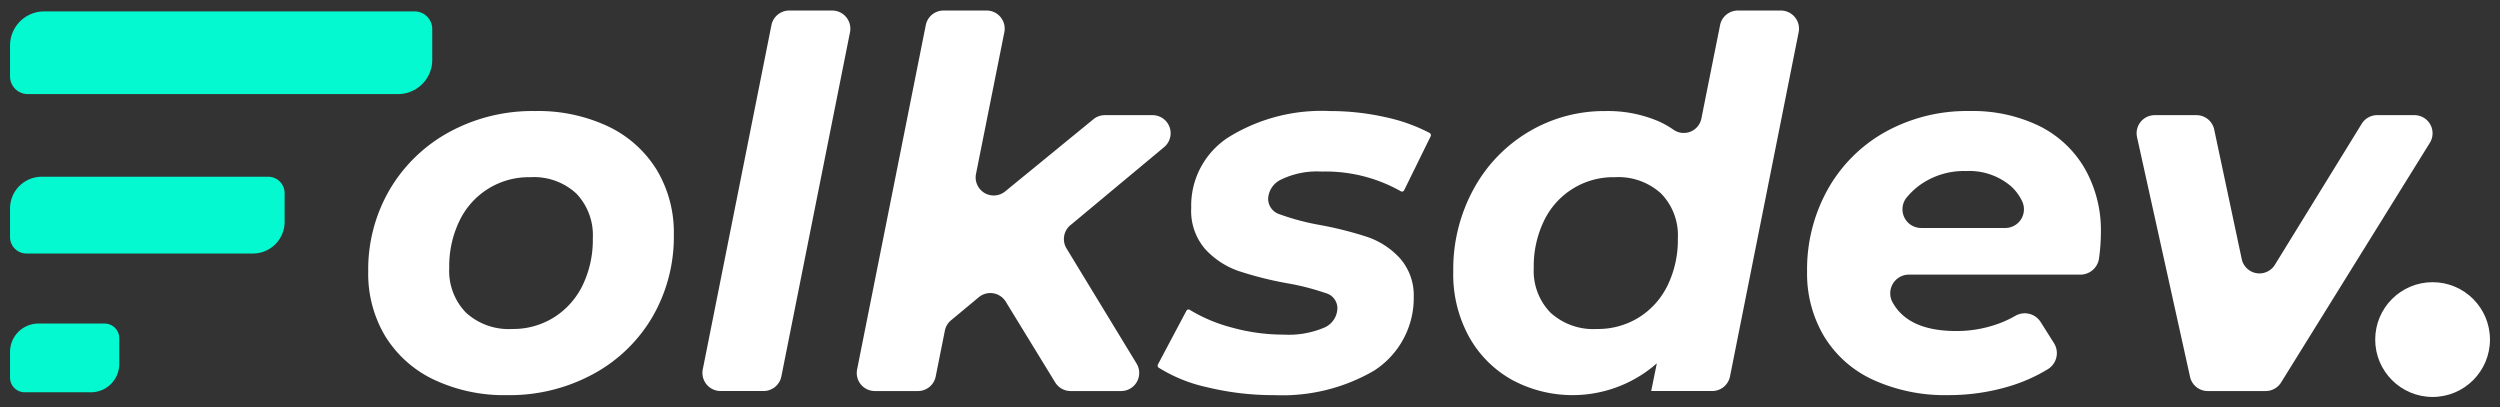
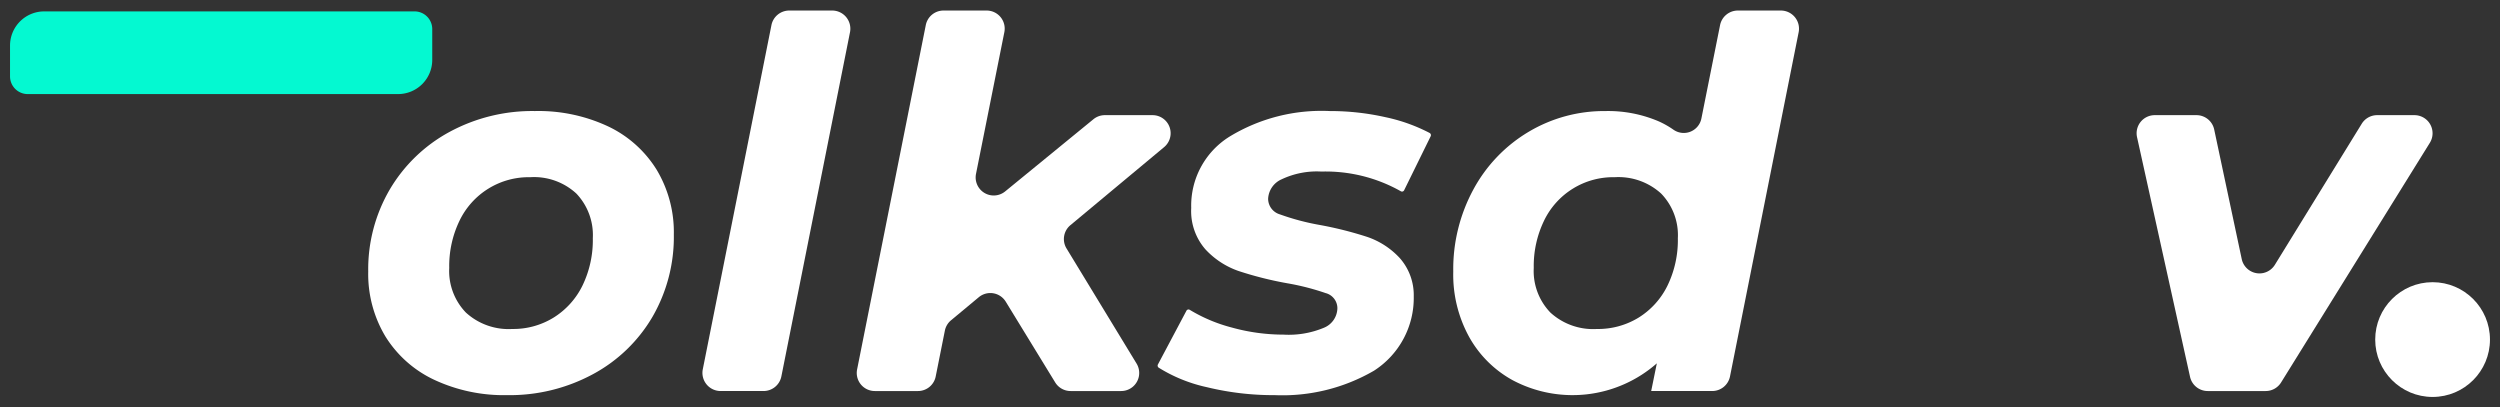
<svg xmlns="http://www.w3.org/2000/svg" id="Layer_1" data-name="Layer 1" width="227" height="37" viewBox="0 0 227 37">
  <rect x="0" y="0" width="227" height="37" fill="#333333" stroke="none" />
  <defs>
    <style>.cls-1{fill:#fff;}.cls-2{fill:#04f9d1;}</style>
  </defs>
  <title>logo_01</title>
  <path class="cls-1" d="M39.418,34.481a10.408,10.408,0,0,1-4.424-3.934,11.018,11.018,0,0,1-1.559-5.891A14.356,14.356,0,0,1,35.39,17.207a14.066,14.066,0,0,1,5.401-5.215,15.771,15.771,0,0,1,7.776-1.909,14.917,14.917,0,0,1,6.658,1.397,10.438,10.438,0,0,1,4.4,3.934,11.029,11.029,0,0,1,1.559,5.89,14.493,14.493,0,0,1-1.931,7.45,13.865,13.865,0,0,1-5.401,5.215,15.902,15.902,0,0,1-7.8,1.909A14.95,14.95,0,0,1,39.418,34.481ZM50.289,28.824a7.086,7.086,0,0,0,2.608-2.91,9.463,9.463,0,0,0,.931-4.284,5.47,5.47,0,0,0-1.49-4.05,5.666,5.666,0,0,0-4.191-1.49,6.968,6.968,0,0,0-6.425,3.957A9.448,9.448,0,0,0,40.791,24.33a5.428,5.428,0,0,0,1.513,4.051,5.747,5.747,0,0,0,4.215,1.49A6.966,6.966,0,0,0,50.289,28.824Z" />
  <path class="cls-1" d="M71.663.957h3.9A1.649,1.649,0,0,1,77.18,2.928L70.948,34.179a1.649,1.649,0,0,1-1.617,1.326H65.43a1.649,1.649,0,0,1-1.617-1.971L70.046,2.283A1.649,1.649,0,0,1,71.663.957Z" />
  <path class="cls-1" d="M96.84,22.559l6.361,10.453a1.641,1.641,0,0,1-1.401,2.494h-4.59a1.641,1.641,0,0,1-1.399-.784l-4.489-7.33a1.641,1.641,0,0,0-2.448-.405l-2.52,2.095a1.64,1.64,0,0,0-.56.94l-.833,4.165a1.641,1.641,0,0,1-1.609,1.319H79.434a1.641,1.641,0,0,1-1.609-1.962l6.237-31.267a1.64,1.64,0,0,1,1.609-1.32h3.915a1.641,1.641,0,0,1,1.609,1.962L88.621,15.789A1.641,1.641,0,0,0,91.269,17.38l8.014-6.554a1.641,1.641,0,0,1,1.038-.37h4.333a1.641,1.641,0,0,1,1.05,2.901l-8.512,7.089A1.641,1.641,0,0,0,96.84,22.559Z" />
  <path class="cls-1" d="M109.584,35.156A13.805,13.805,0,0,1,105.21,33.385a.228.228,0,0,1-.068-.298l2.585-4.87a.213.213,0,0,1,.305-.083,14.314,14.314,0,0,0,3.787,1.598,17.58,17.58,0,0,0,4.725.652,8.285,8.285,0,0,0,3.679-.629,1.954,1.954,0,0,0,1.212-1.793,1.423,1.423,0,0,0-1.072-1.35,22.023,22.023,0,0,0-3.446-.885A32.212,32.212,0,0,1,112.47,24.61a7.404,7.404,0,0,1-3.027-1.979,5.282,5.282,0,0,1-1.28-3.748,7.374,7.374,0,0,1,3.469-6.472,16.057,16.057,0,0,1,9.102-2.328,22.911,22.911,0,0,1,5.076.559,15.639,15.639,0,0,1,4.001,1.431.229.229,0,0,1,.092.304l-2.407,4.897a.214.214,0,0,1-.305.09,13.874,13.874,0,0,0-7.203-1.786,7.453,7.453,0,0,0-3.607.699,2.038,2.038,0,0,0-1.235,1.769,1.485,1.485,0,0,0,1.072,1.42,21.719,21.719,0,0,0,3.585.955,33.388,33.388,0,0,1,4.353,1.094,7.16,7.16,0,0,1,2.957,1.933,5.079,5.079,0,0,1,1.255,3.46,7.846,7.846,0,0,1-3.609,6.751,16.546,16.546,0,0,1-9.007,2.22A25.574,25.574,0,0,1,109.584,35.156Z" />
  <path class="cls-1" d="M163.318,2.927,157.084,34.18a1.648,1.648,0,0,1-1.616,1.325h-5.54l.512-2.514a11.59,11.59,0,0,1-13.083,1.536,10.058,10.058,0,0,1-3.934-3.888,11.742,11.742,0,0,1-1.467-5.984,15.177,15.177,0,0,1,1.839-7.472A13.594,13.594,0,0,1,138.8,11.969a13.396,13.396,0,0,1,6.985-1.885,11.674,11.674,0,0,1,4.819.931,8.187,8.187,0,0,1,1.368.777,1.631,1.631,0,0,0,2.517-1.046l1.693-8.463A1.648,1.648,0,0,1,157.798.957h3.904A1.648,1.648,0,0,1,163.318,2.927ZM148.81,28.824a7.087,7.087,0,0,0,2.608-2.91,9.463,9.463,0,0,0,.931-4.284,5.427,5.427,0,0,0-1.513-4.05,5.752,5.752,0,0,0-4.215-1.49,6.964,6.964,0,0,0-6.425,3.957,9.448,9.448,0,0,0-.931,4.284,5.428,5.428,0,0,0,1.513,4.051,5.746,5.746,0,0,0,4.213,1.49A7.048,7.048,0,0,0,148.81,28.824Z" />
-   <path class="cls-1" d="M188.918,24.936H173.323a1.696,1.696,0,0,0-1.477,2.518q1.438,2.604,5.787,2.603a11.06,11.06,0,0,0,3.655-.606,9.872,9.872,0,0,0,1.672-.754,1.708,1.708,0,0,1,2.319.524l1.225,1.94a1.705,1.705,0,0,1-.564,2.362,14.868,14.868,0,0,1-3.373,1.515,19.075,19.075,0,0,1-5.68.838,15.695,15.695,0,0,1-6.774-1.374,10.141,10.141,0,0,1-4.47-3.934,11.137,11.137,0,0,1-1.56-5.914,14.889,14.889,0,0,1,1.885-7.472,13.534,13.534,0,0,1,5.239-5.215,15.303,15.303,0,0,1,7.635-1.885,13.854,13.854,0,0,1,6.309,1.35,9.783,9.783,0,0,1,4.143,3.864,11.334,11.334,0,0,1,1.467,5.82,17.396,17.396,0,0,1-.166,2.314A1.709,1.709,0,0,1,188.918,24.936ZM174.187,16.904a6.793,6.793,0,0,0-1.038,1,1.696,1.696,0,0,0,1.282,2.796h7.654a1.697,1.697,0,0,0,1.524-2.428,4.363,4.363,0,0,0-1.017-1.367,5.835,5.835,0,0,0-4.074-1.373A6.852,6.852,0,0,0,174.187,16.904Z" />
  <path class="cls-1" d="M220.629,12.969,207.122,34.728a1.646,1.646,0,0,1-1.398.778h-5.261a1.645,1.645,0,0,1-1.607-1.29l-4.812-21.759a1.645,1.645,0,0,1,1.607-2.001H199.44a1.645,1.645,0,0,1,1.609,1.303l2.5,11.763a1.645,1.645,0,0,0,3.01.521l7.885-12.804a1.645,1.645,0,0,1,1.401-.783h3.387A1.645,1.645,0,0,1,220.629,12.969Z" />
  <path class="cls-2" d="M4.013,1.035h33.63A1.605,1.605,0,0,1,39.248,2.64v2.8a3.102,3.102,0,0,1-3.102,3.102H2.517A1.605,1.605,0,0,1,.911,6.936v-2.8A3.102,3.102,0,0,1,4.013,1.035Z" />
-   <path class="cls-2" d="M3.791,16.048H24.353a1.491,1.491,0,0,1,1.491,1.491v2.6a2.88,2.88,0,0,1-2.88,2.88H2.402A1.491,1.491,0,0,1,.911,21.528v-2.6a2.88,2.88,0,0,1,2.88-2.88Z" />
-   <path class="cls-2" d="M3.49,29.378h6.006a1.335,1.335,0,0,1,1.335,1.335V33.04A2.579,2.579,0,0,1,8.252,35.619H2.246A1.335,1.335,0,0,1,.911,34.284V31.956A2.579,2.579,0,0,1,3.49,29.378Z" />
  <circle class="cls-1" cx="220.879" cy="30.833" r="5.21" />
</svg>